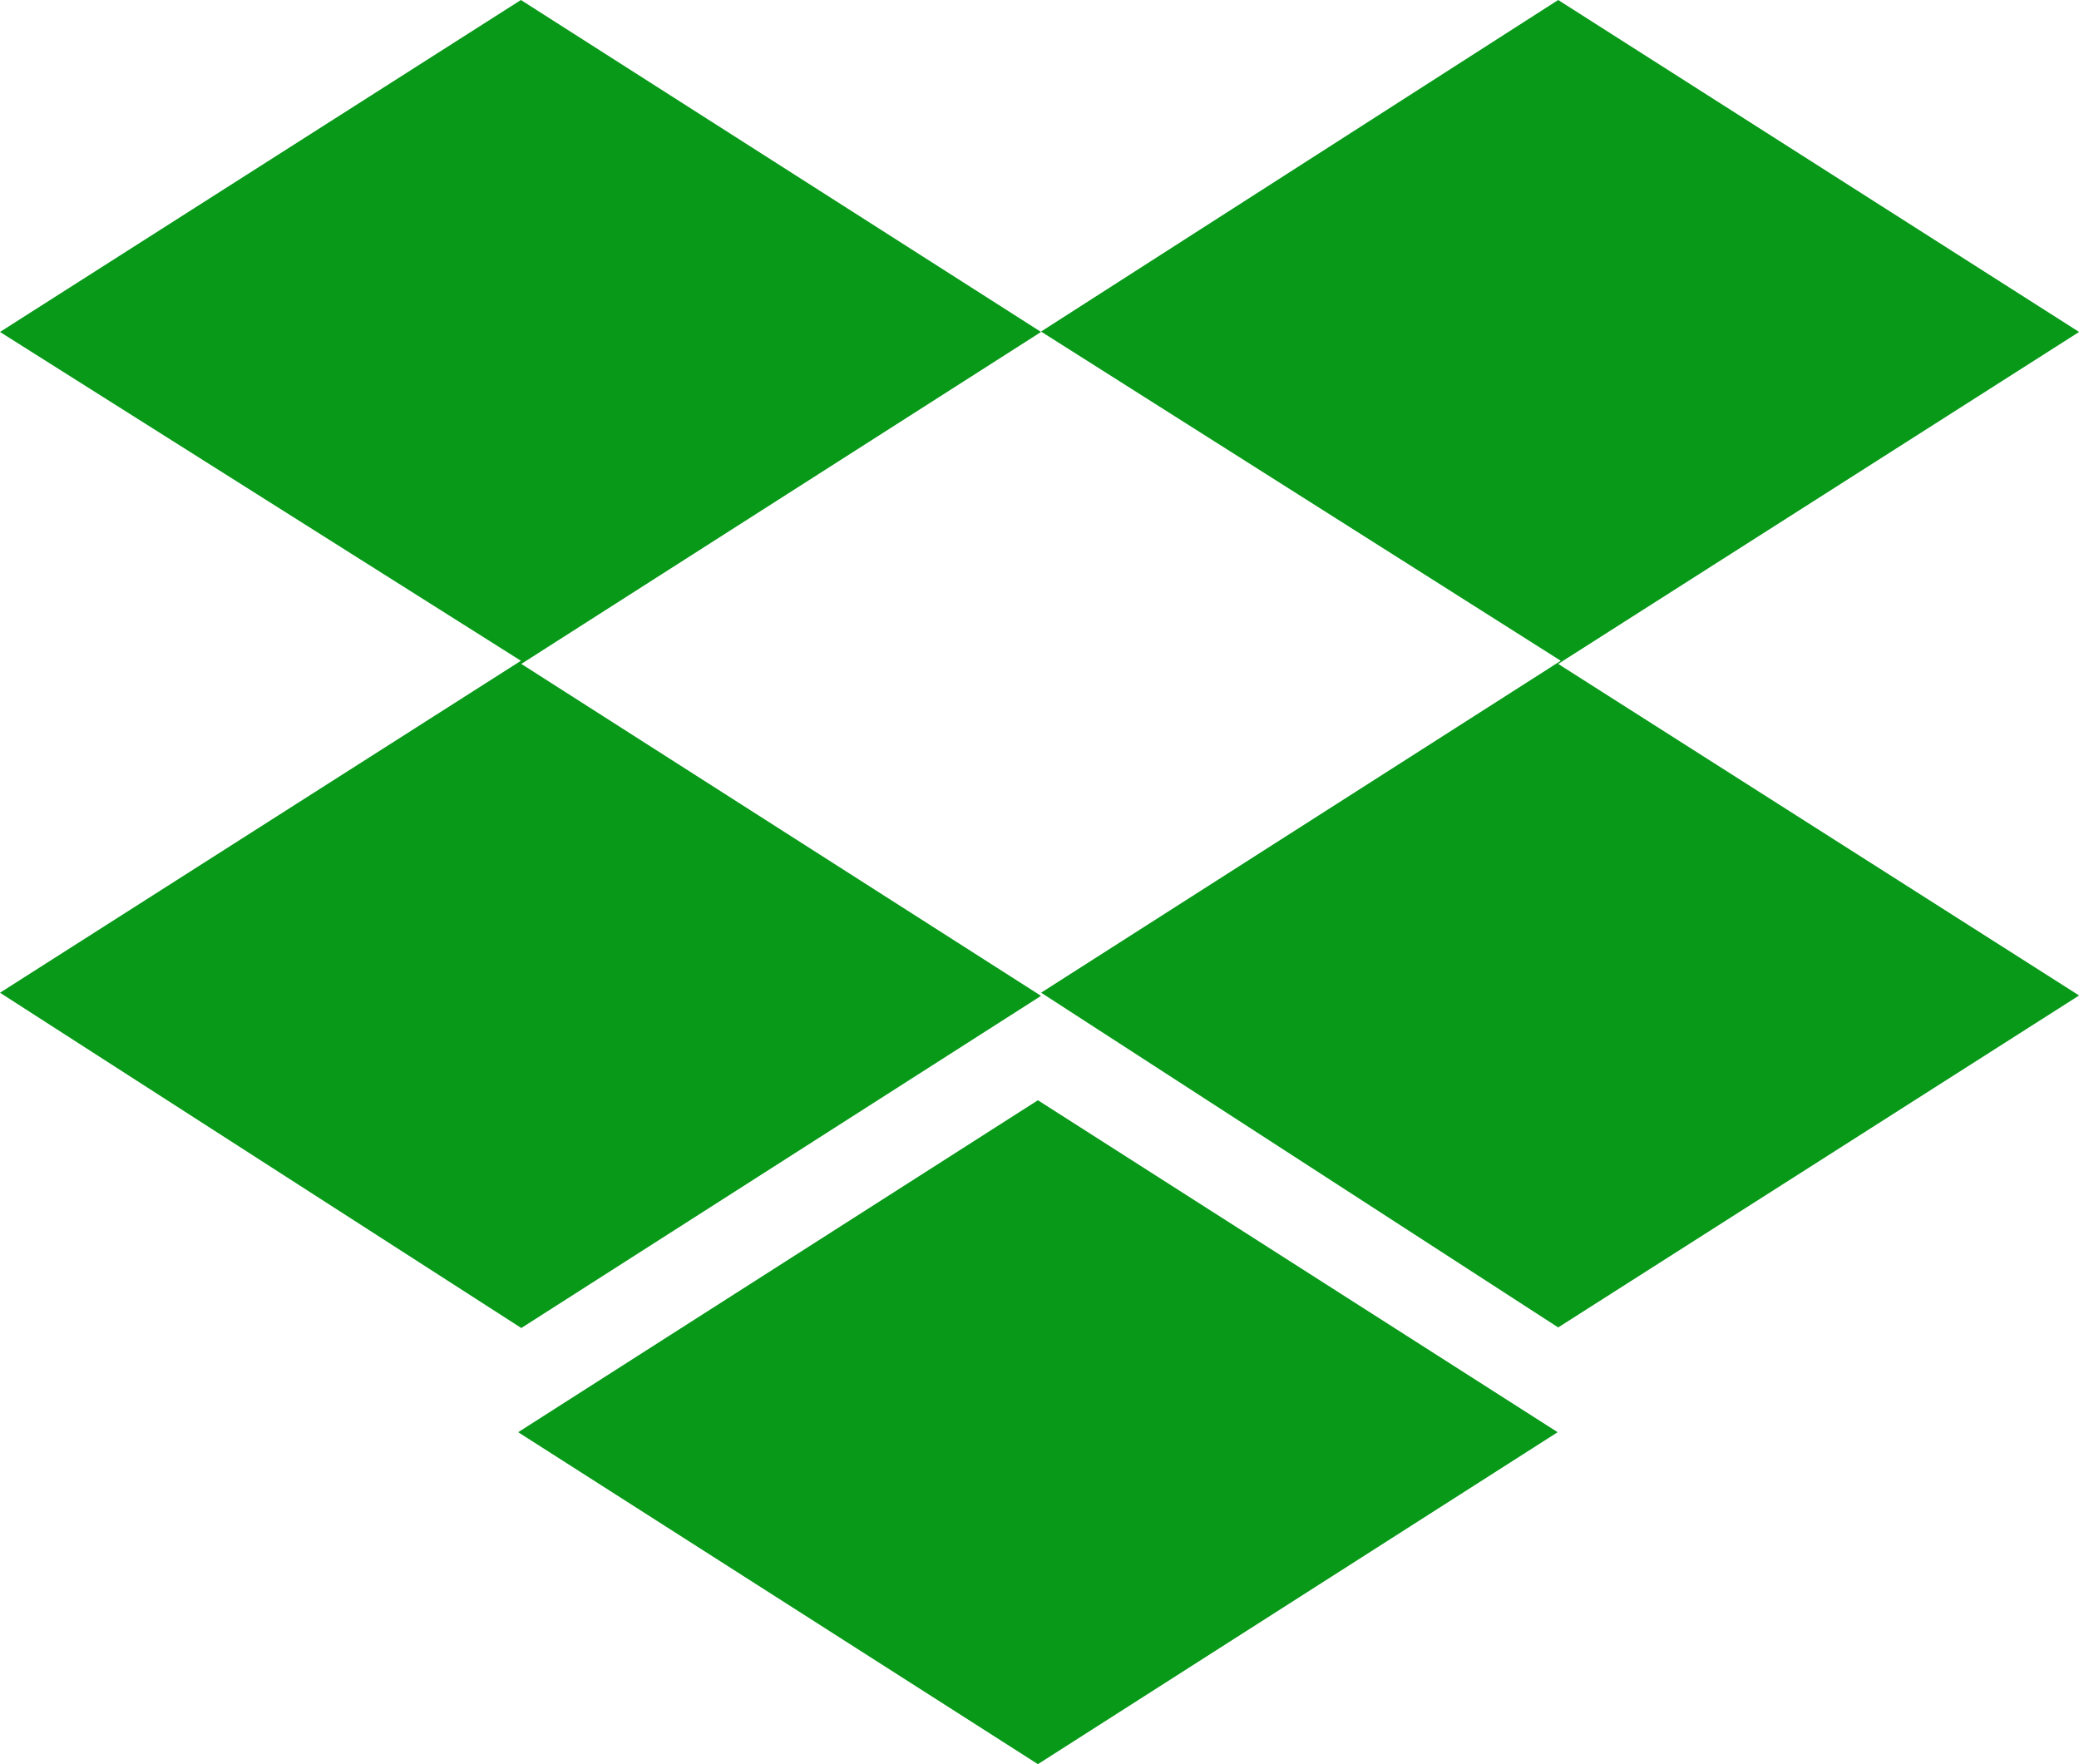
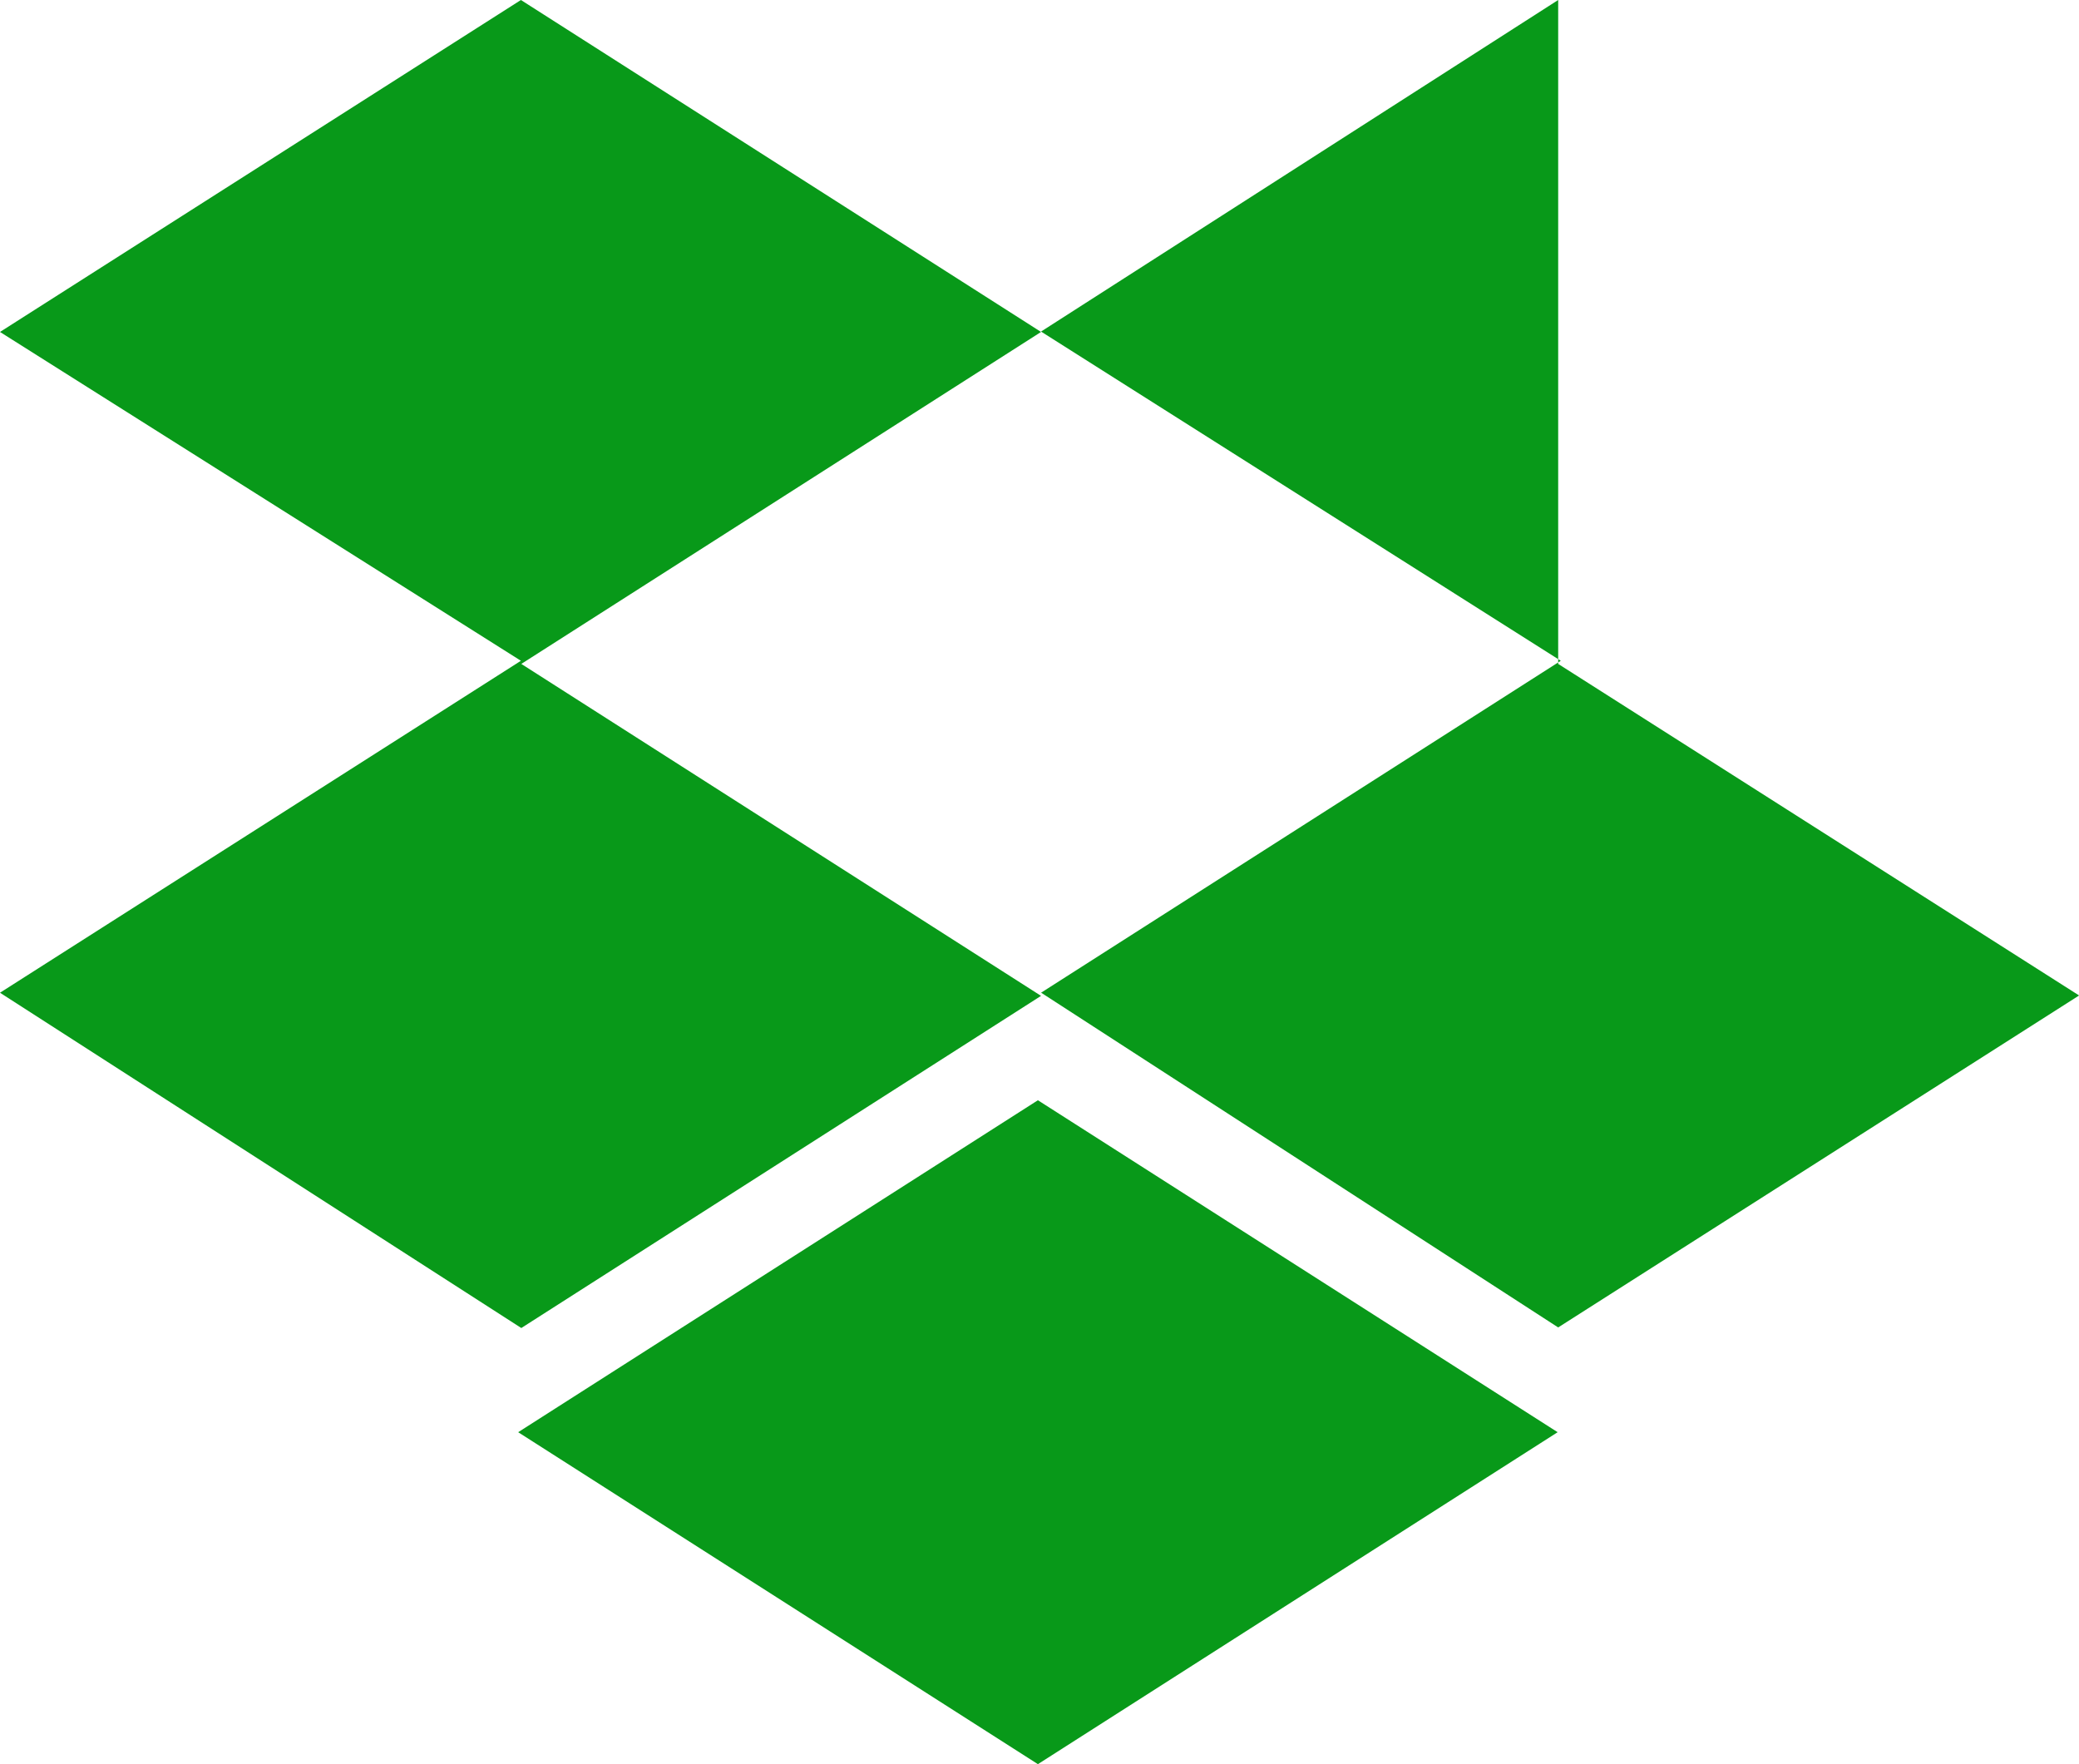
<svg xmlns="http://www.w3.org/2000/svg" width="42.429" height="36" viewBox="0 0 42.429 36">
-   <path id="open_architecture" d="M21.246,38.774,10.639,45.548l10.607,6.774L10.639,59.1,0,52.258l10.631-6.774L0,38.774,10.631,32l10.615,6.774ZM10.575,61.226l10.607-6.774,10.607,6.774L21.182,68Zm10.671-8.968,10.607-6.774L21.246,38.766,31.8,32l10.631,6.774L31.8,45.548l10.631,6.766L31.8,59.088l-10.551-6.83Z" transform="translate(0 -32)" fill="#089919" />
+   <path id="open_architecture" d="M21.246,38.774,10.639,45.548l10.607,6.774L10.639,59.1,0,52.258l10.631-6.774L0,38.774,10.631,32l10.615,6.774ZM10.575,61.226l10.607-6.774,10.607,6.774L21.182,68Zm10.671-8.968,10.607-6.774L21.246,38.766,31.8,32L31.8,45.548l10.631,6.766L31.8,59.088l-10.551-6.83Z" transform="translate(0 -32)" fill="#089919" />
</svg>